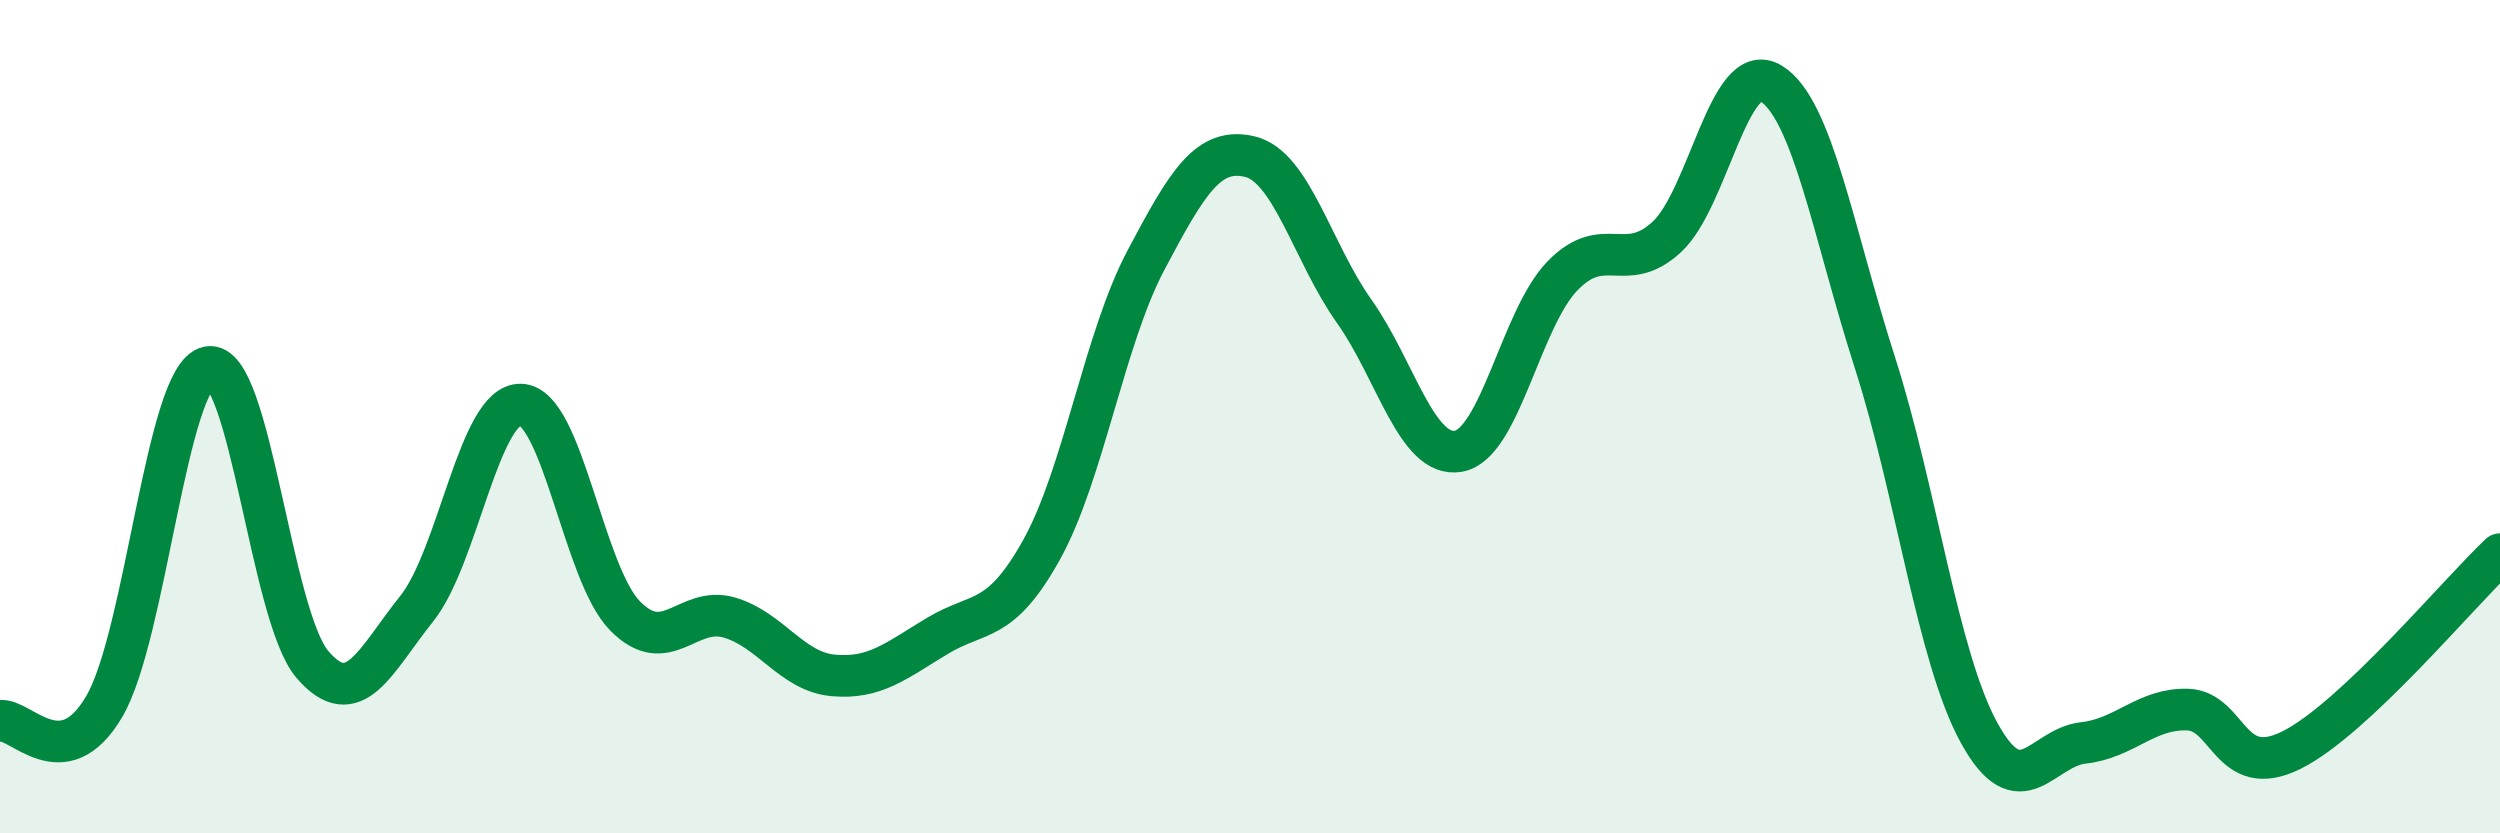
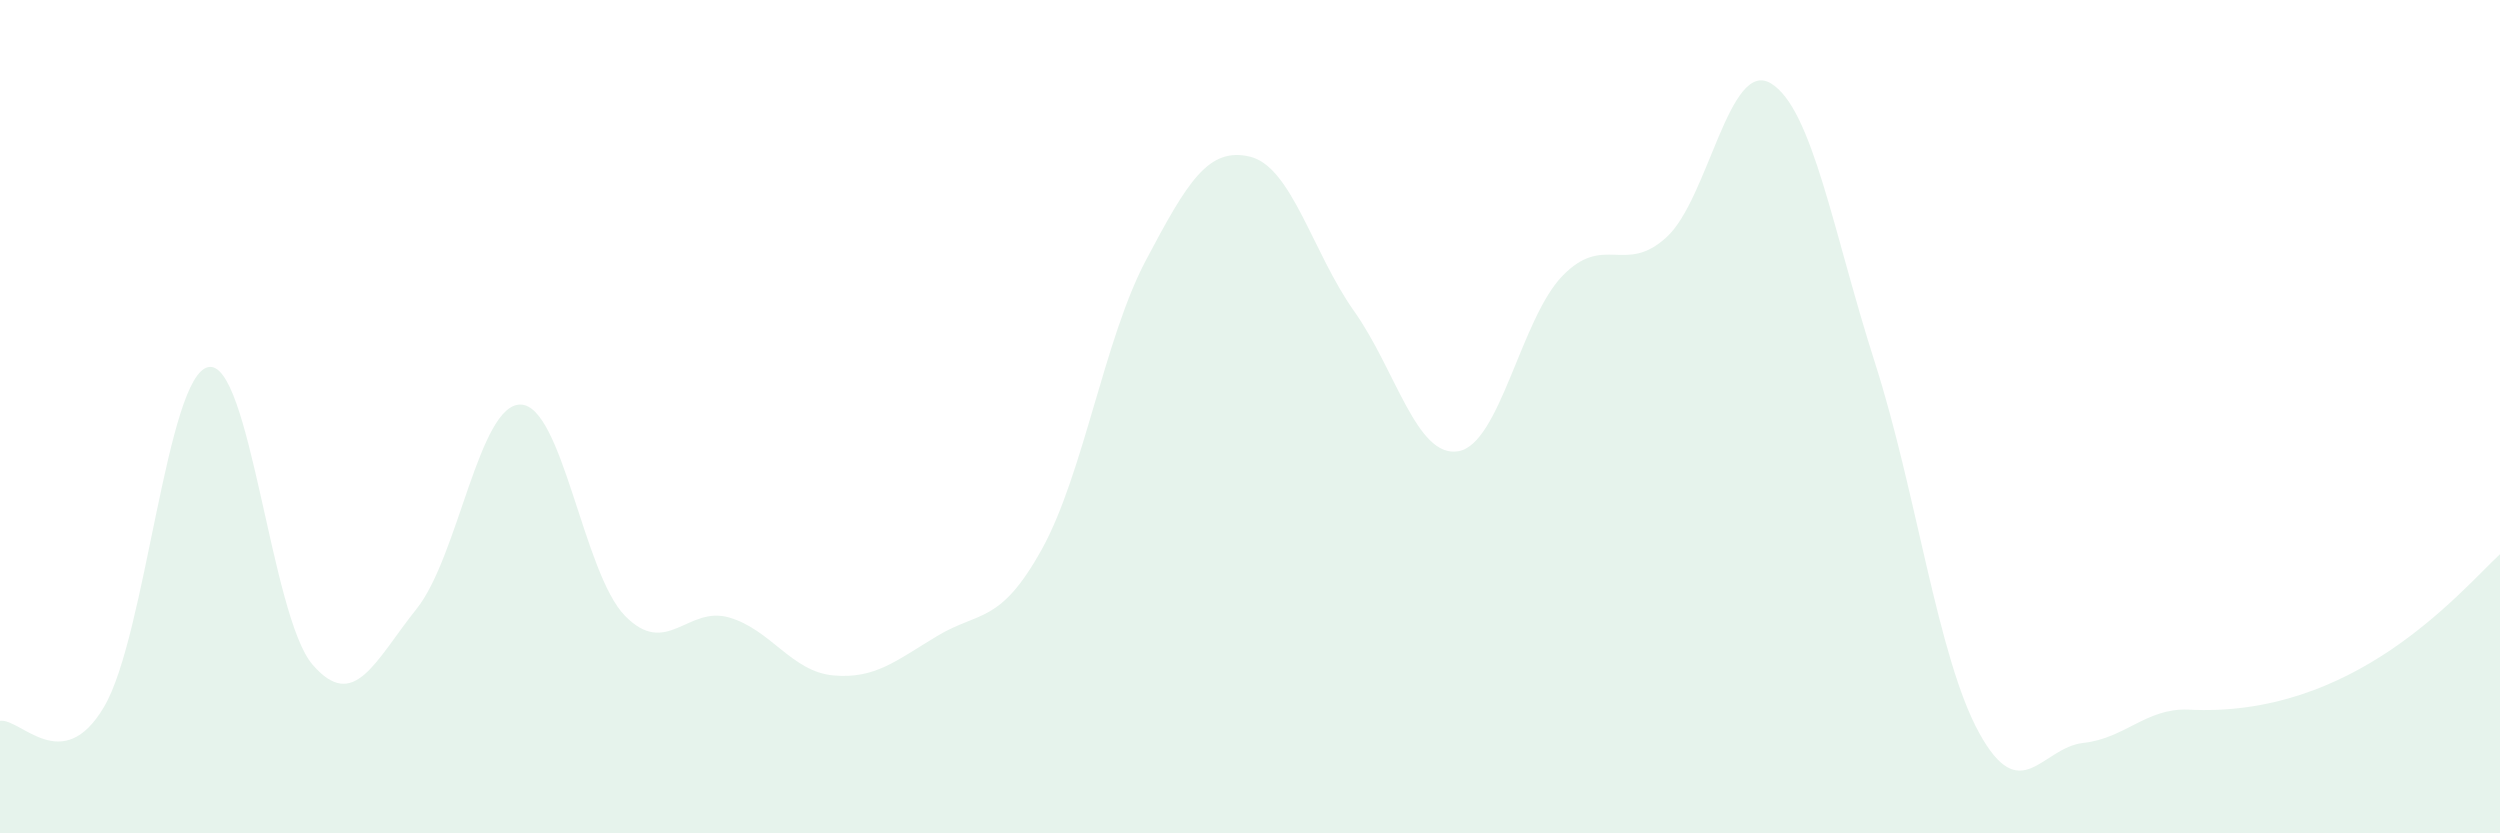
<svg xmlns="http://www.w3.org/2000/svg" width="60" height="20" viewBox="0 0 60 20">
-   <path d="M 0,17.3 C 0.5,17.23 1.5,18.66 2.5,16.96 C 3.5,15.26 4,9.01 5,8.81 C 6,8.61 6.5,14.79 7.5,15.95 C 8.5,17.11 9,15.86 10,14.61 C 11,13.36 11.5,9.68 12.5,9.71 C 13.5,9.74 14,13.76 15,14.78 C 16,15.8 16.5,14.53 17.5,14.82 C 18.5,15.11 19,16.12 20,16.21 C 21,16.3 21.5,15.86 22.5,15.26 C 23.5,14.66 24,14.99 25,13.19 C 26,11.39 26.5,8.14 27.5,6.25 C 28.5,4.36 29,3.52 30,3.76 C 31,4 31.5,6.06 32.5,7.47 C 33.5,8.88 34,11 35,10.83 C 36,10.66 36.5,7.65 37.5,6.62 C 38.5,5.59 39,6.61 40,5.69 C 41,4.77 41.5,1.4 42.5,2 C 43.5,2.6 44,5.59 45,8.71 C 46,11.83 46.5,15.77 47.5,17.59 C 48.5,19.41 49,17.94 50,17.83 C 51,17.72 51.5,17 52.5,17.03 C 53.5,17.06 53.5,18.75 55,18 C 56.5,17.25 59,14.24 60,13.3L60 20L0 20Z" fill="#008740" opacity="0.1" stroke-linecap="round" stroke-linejoin="round" />
-   <path d="M 0,17.3 C 0.5,17.23 1.5,18.66 2.5,16.96 C 3.5,15.26 4,9.01 5,8.81 C 6,8.61 6.5,14.79 7.5,15.95 C 8.5,17.11 9,15.86 10,14.61 C 11,13.36 11.5,9.68 12.5,9.71 C 13.5,9.74 14,13.76 15,14.78 C 16,15.8 16.5,14.53 17.5,14.82 C 18.5,15.11 19,16.12 20,16.21 C 21,16.3 21.5,15.86 22.5,15.26 C 23.5,14.66 24,14.99 25,13.19 C 26,11.39 26.5,8.14 27.5,6.25 C 28.5,4.36 29,3.52 30,3.76 C 31,4 31.5,6.06 32.5,7.47 C 33.5,8.88 34,11 35,10.83 C 36,10.66 36.5,7.65 37.5,6.62 C 38.5,5.59 39,6.61 40,5.69 C 41,4.77 41.5,1.4 42.5,2 C 43.5,2.6 44,5.59 45,8.71 C 46,11.83 46.5,15.77 47.5,17.59 C 48.5,19.41 49,17.94 50,17.83 C 51,17.72 51.5,17 52.5,17.03 C 53.5,17.06 53.5,18.75 55,18 C 56.5,17.25 59,14.24 60,13.3" stroke="#008740" stroke-width="1" fill="none" stroke-linecap="round" stroke-linejoin="round" />
+   <path d="M 0,17.3 C 0.5,17.23 1.5,18.66 2.5,16.96 C 3.5,15.26 4,9.01 5,8.81 C 6,8.61 6.5,14.79 7.5,15.95 C 8.5,17.11 9,15.86 10,14.61 C 11,13.36 11.5,9.68 12.5,9.71 C 13.5,9.74 14,13.76 15,14.78 C 16,15.8 16.5,14.53 17.5,14.82 C 18.5,15.11 19,16.12 20,16.21 C 21,16.3 21.5,15.86 22.5,15.26 C 23.5,14.66 24,14.99 25,13.19 C 26,11.39 26.5,8.14 27.5,6.25 C 28.5,4.36 29,3.52 30,3.76 C 31,4 31.5,6.06 32.5,7.47 C 33.5,8.88 34,11 35,10.83 C 36,10.66 36.5,7.65 37.5,6.62 C 38.5,5.59 39,6.61 40,5.69 C 41,4.77 41.5,1.4 42.5,2 C 43.5,2.6 44,5.59 45,8.71 C 46,11.83 46.5,15.77 47.5,17.59 C 48.5,19.41 49,17.94 50,17.83 C 51,17.72 51.5,17 52.5,17.03 C 56.5,17.25 59,14.24 60,13.3L60 20L0 20Z" fill="#008740" opacity="0.1" stroke-linecap="round" stroke-linejoin="round" />
</svg>